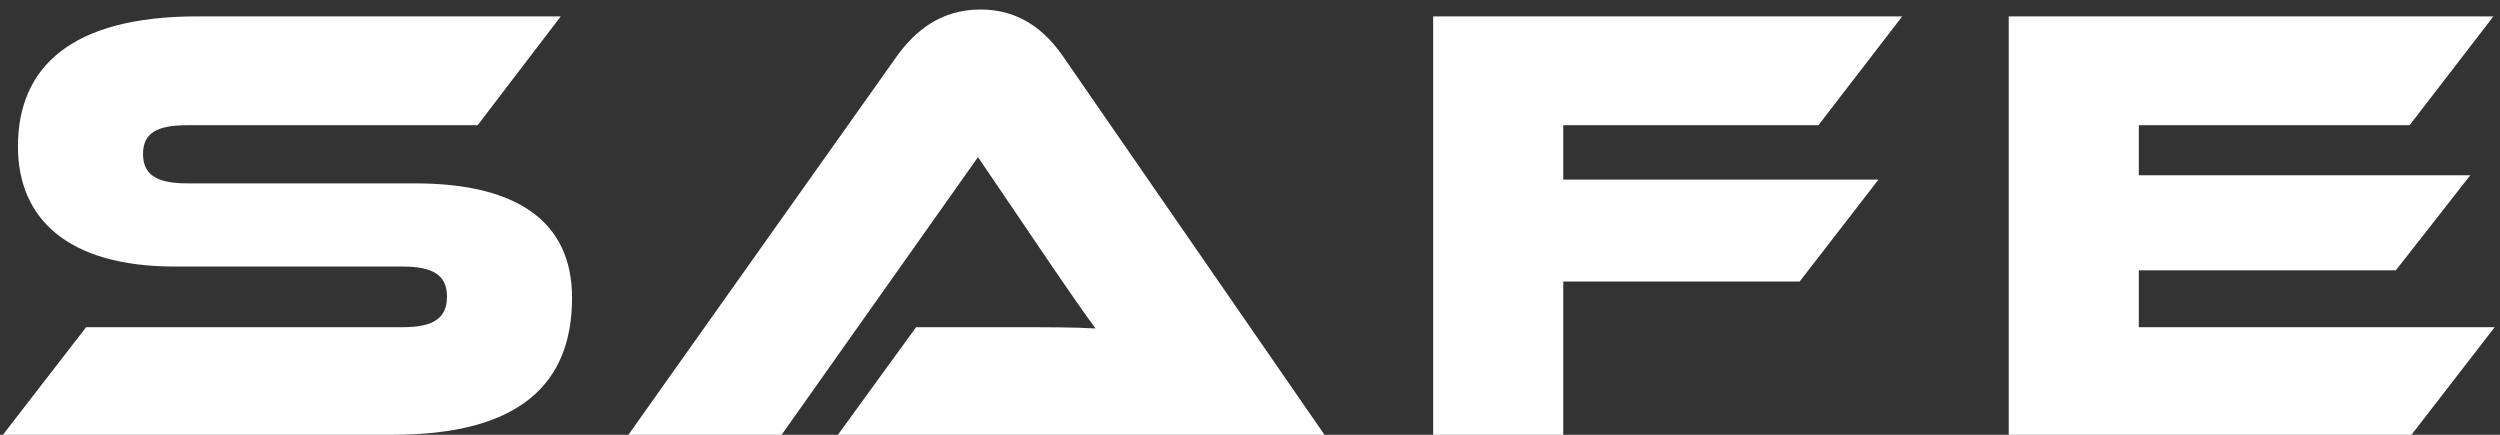
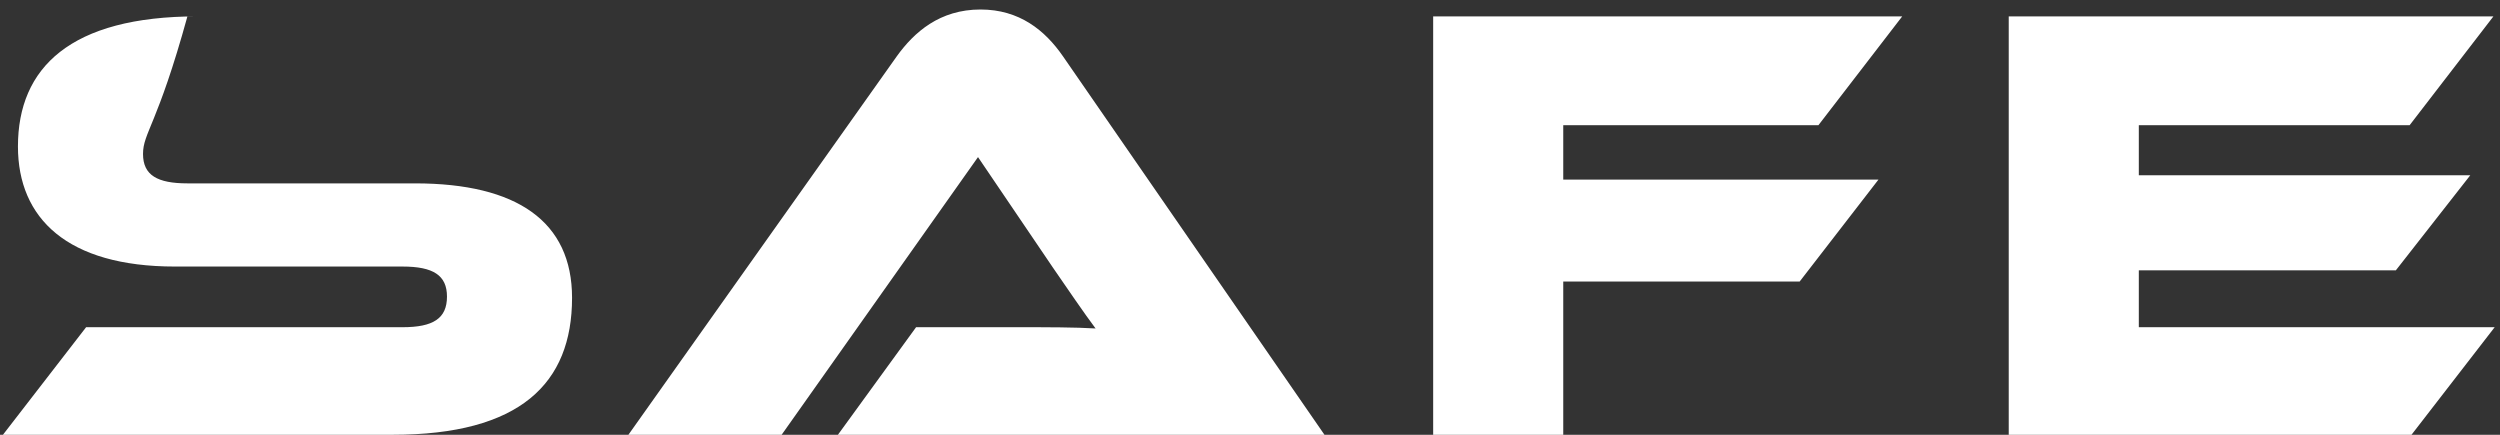
<svg xmlns="http://www.w3.org/2000/svg" width="207" height="36" viewBox="0 0 207 36" fill="none">
  <rect x="0" y="0" width="207" height="36" fill="#333333" stroke="none" />
-   <path d="M15.519 15.183H34.369C42.809 15.183 47.366 18.342 47.366 24.659C47.366 31.754 43.068 36 32.504 36H0.243L7.13 27.093H33.333C35.87 27.093 37.01 26.368 37.01 24.556C37.01 22.795 35.87 22.07 33.333 22.07H14.483C5.577 22.07 1.486 18.083 1.486 12.127C1.486 5.603 5.836 1.356 16.348 1.356H46.434L39.547 10.367H15.519C13.034 10.367 11.842 10.988 11.842 12.749C11.842 14.51 13.034 15.183 15.519 15.183ZM109.667 36H69.379L75.852 27.093H84.552C86.623 27.093 89.057 27.093 90.714 27.197C89.782 25.954 88.332 23.831 87.193 22.174L80.979 13.008L64.719 36H52.031L74.247 4.671C75.697 2.651 77.82 0.787 81.186 0.787C84.397 0.787 86.52 2.496 88.021 4.671L109.667 36ZM118.666 1.356H157.504L150.565 10.367H129.437V14.872H155.536L149.011 23.313H129.437V36H118.666V1.356ZM177.094 27.093H206.559L199.672 36H166.323V1.356H206.456L199.517 10.367H177.094V14.51H204.54L198.378 22.381H177.094V27.093Z" fill="white" />
+   <path d="M15.519 15.183H34.369C42.809 15.183 47.366 18.342 47.366 24.659C47.366 31.754 43.068 36 32.504 36H0.243L7.13 27.093H33.333C35.87 27.093 37.01 26.368 37.01 24.556C37.01 22.795 35.87 22.07 33.333 22.07H14.483C5.577 22.07 1.486 18.083 1.486 12.127C1.486 5.603 5.836 1.356 16.348 1.356H46.434H15.519C13.034 10.367 11.842 10.988 11.842 12.749C11.842 14.51 13.034 15.183 15.519 15.183ZM109.667 36H69.379L75.852 27.093H84.552C86.623 27.093 89.057 27.093 90.714 27.197C89.782 25.954 88.332 23.831 87.193 22.174L80.979 13.008L64.719 36H52.031L74.247 4.671C75.697 2.651 77.82 0.787 81.186 0.787C84.397 0.787 86.52 2.496 88.021 4.671L109.667 36ZM118.666 1.356H157.504L150.565 10.367H129.437V14.872H155.536L149.011 23.313H129.437V36H118.666V1.356ZM177.094 27.093H206.559L199.672 36H166.323V1.356H206.456L199.517 10.367H177.094V14.51H204.54L198.378 22.381H177.094V27.093Z" fill="white" />
</svg>